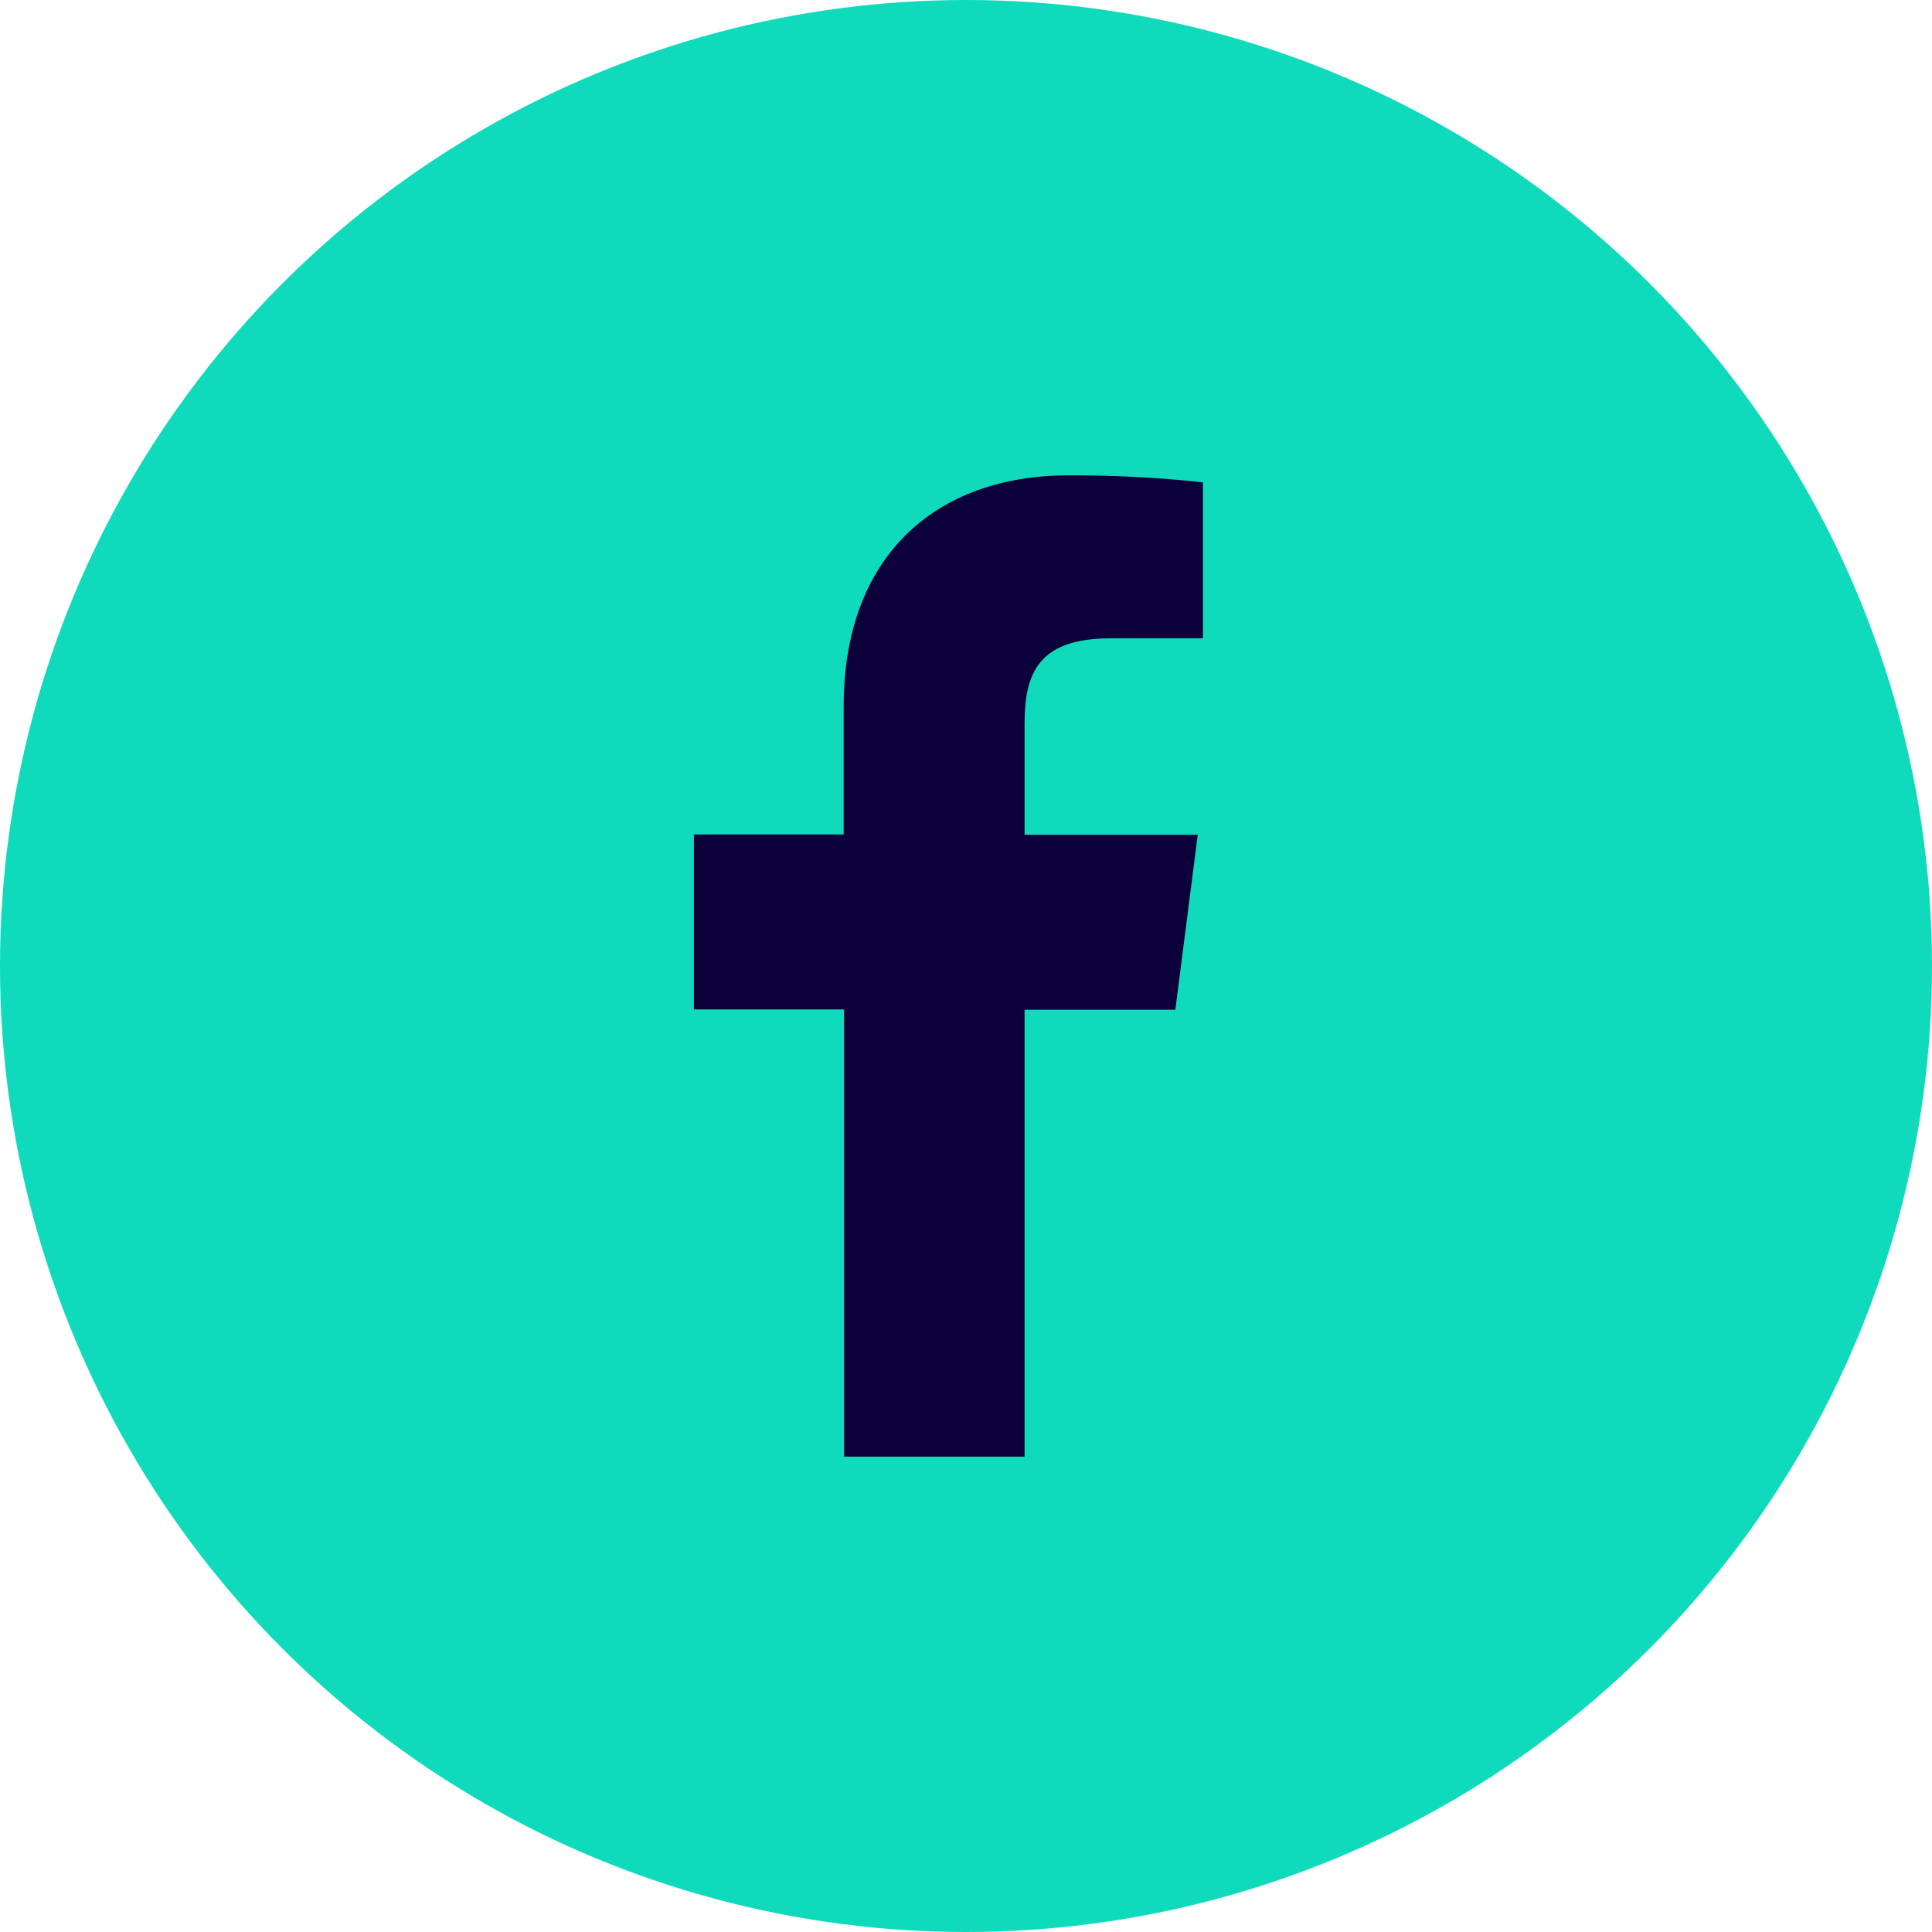
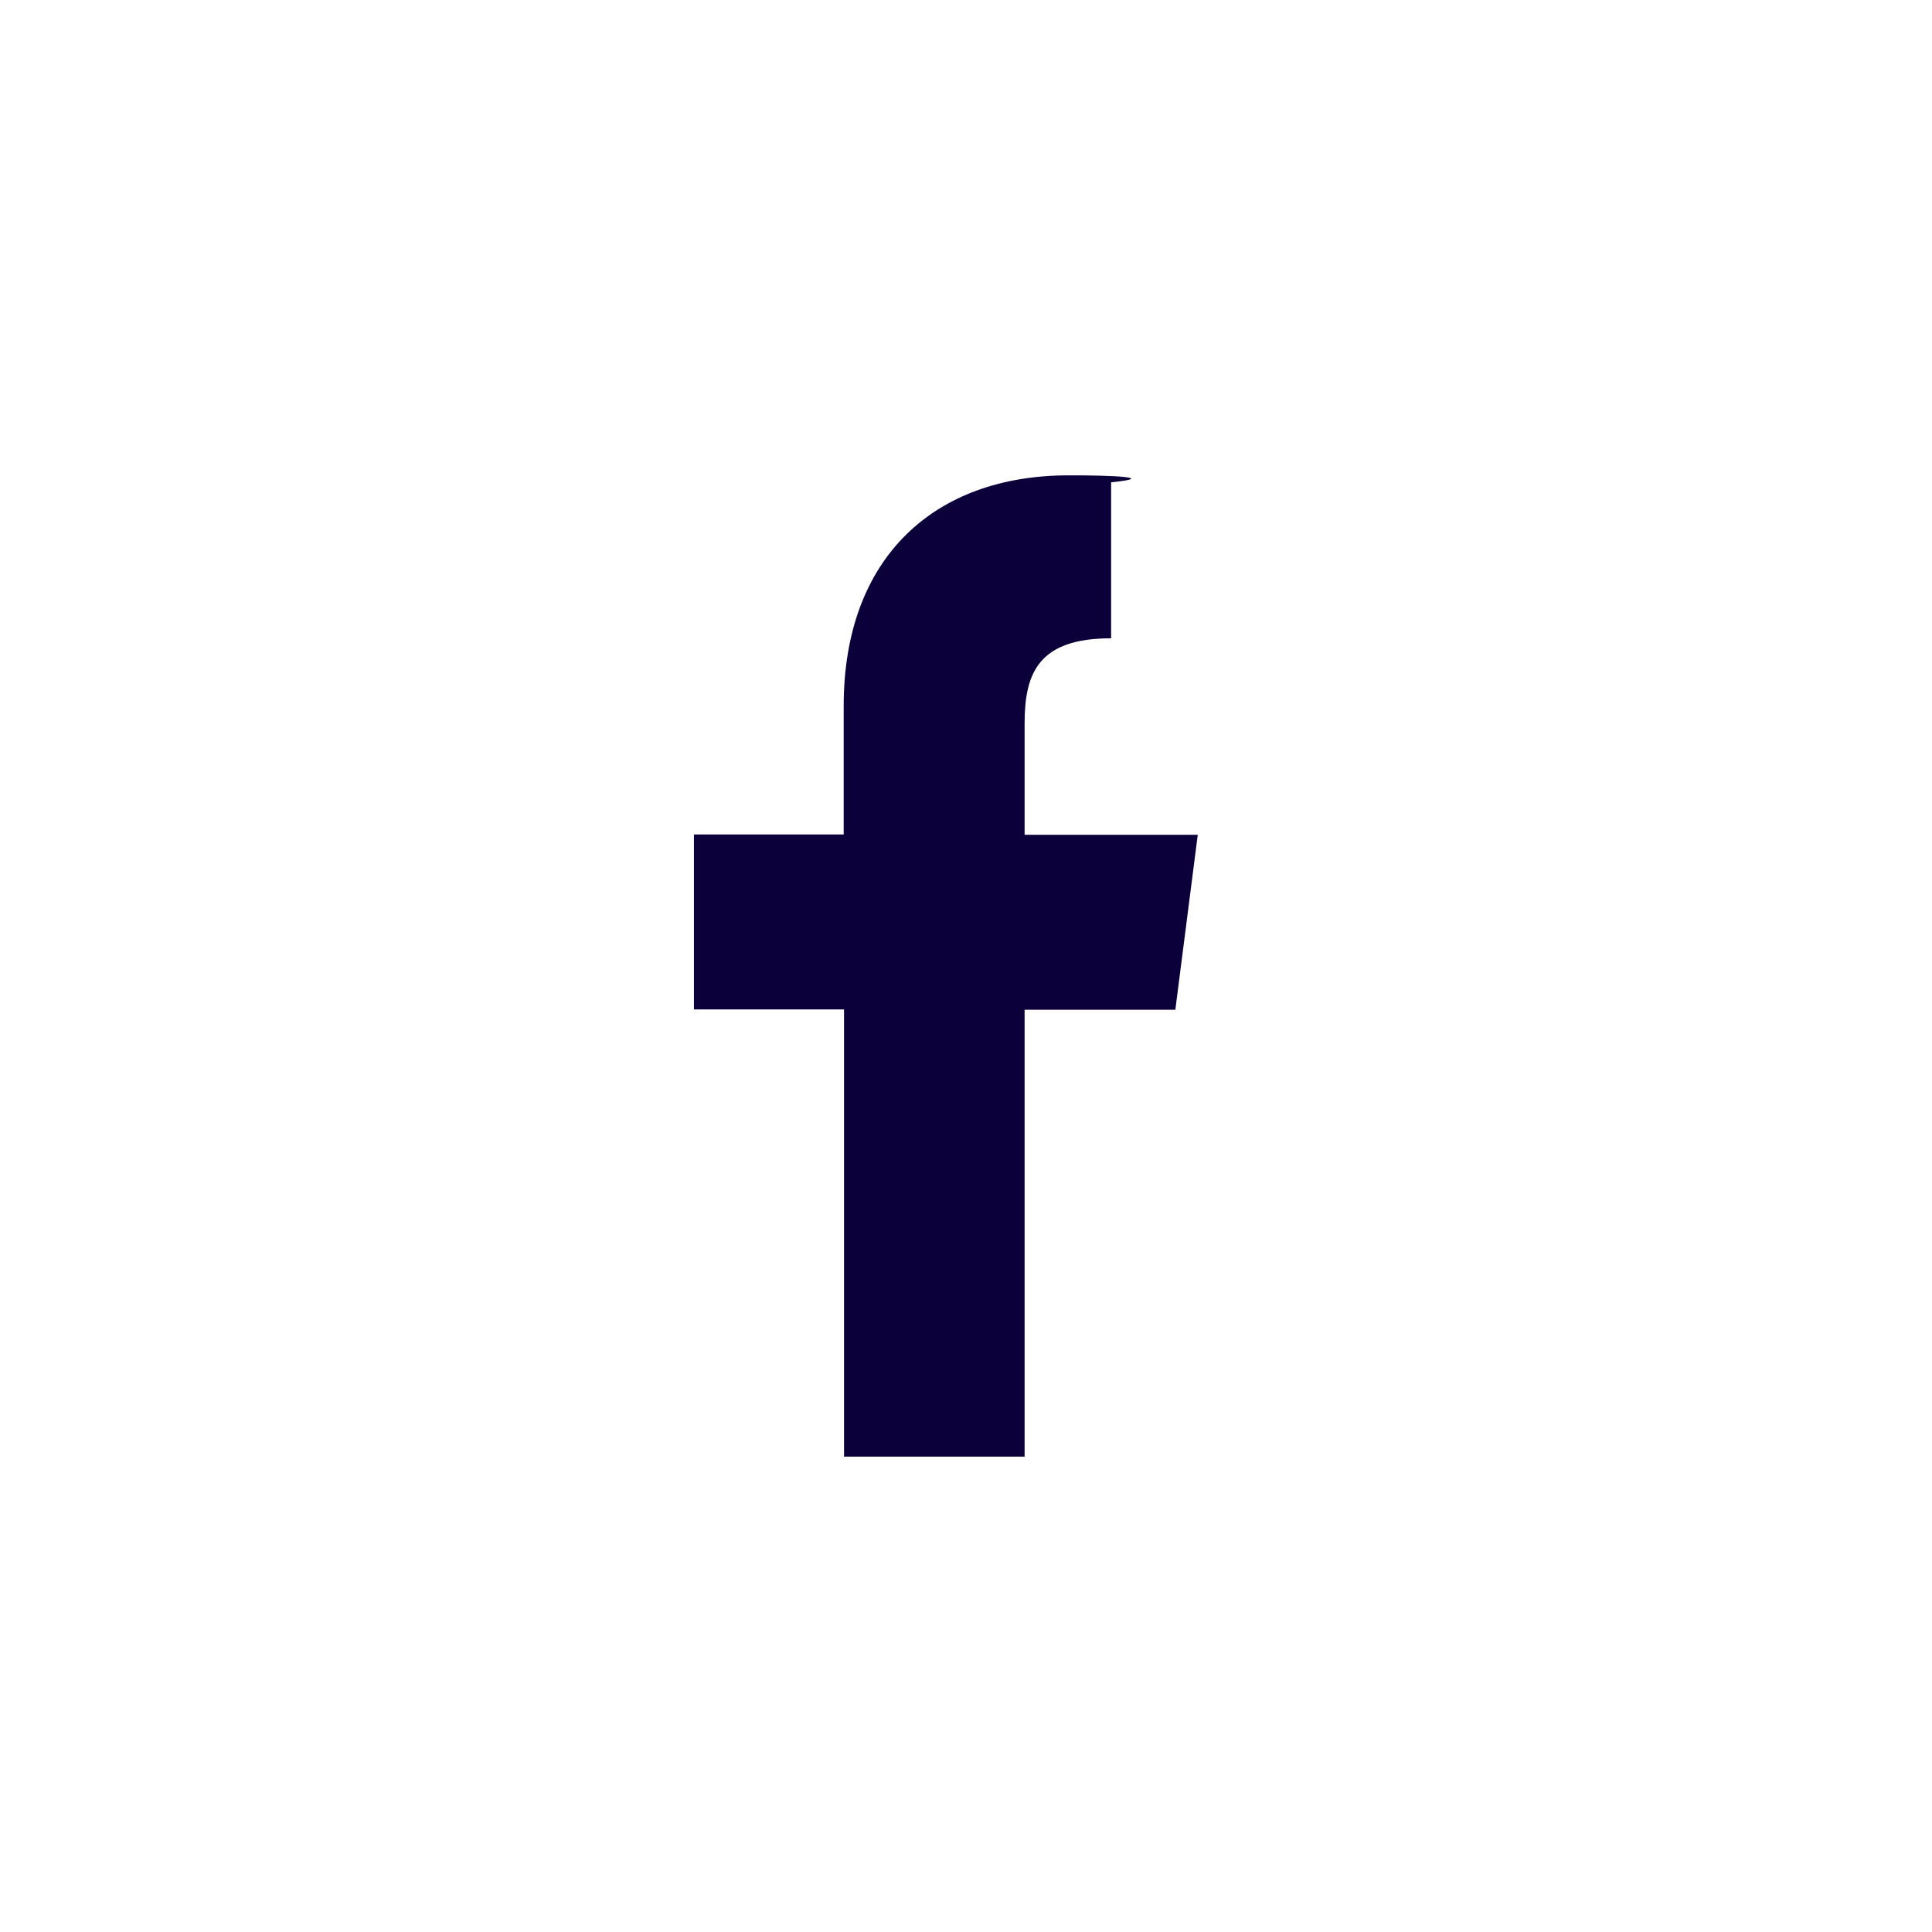
<svg xmlns="http://www.w3.org/2000/svg" width="45" height="45" viewBox="0 0 45 45" fill="none">
-   <circle cx="22.5" cy="22.5" r="22.5" fill="#10DABC" />
-   <path d="M23.865 33.928V23.519H27.376L27.898 19.444H23.865V16.848C23.865 15.672 24.193 14.867 25.88 14.867H28.019V11.234C26.979 11.122 25.933 11.068 24.886 11.072C21.782 11.072 19.651 12.967 19.651 16.446V19.436H16.163V23.512H19.659V33.928H23.865Z" fill="#0C003B" />
+   <path d="M23.865 33.928V23.519H27.376L27.898 19.444H23.865V16.848C23.865 15.672 24.193 14.867 25.88 14.867V11.234C26.979 11.122 25.933 11.068 24.886 11.072C21.782 11.072 19.651 12.967 19.651 16.446V19.436H16.163V23.512H19.659V33.928H23.865Z" fill="#0C003B" />
</svg>